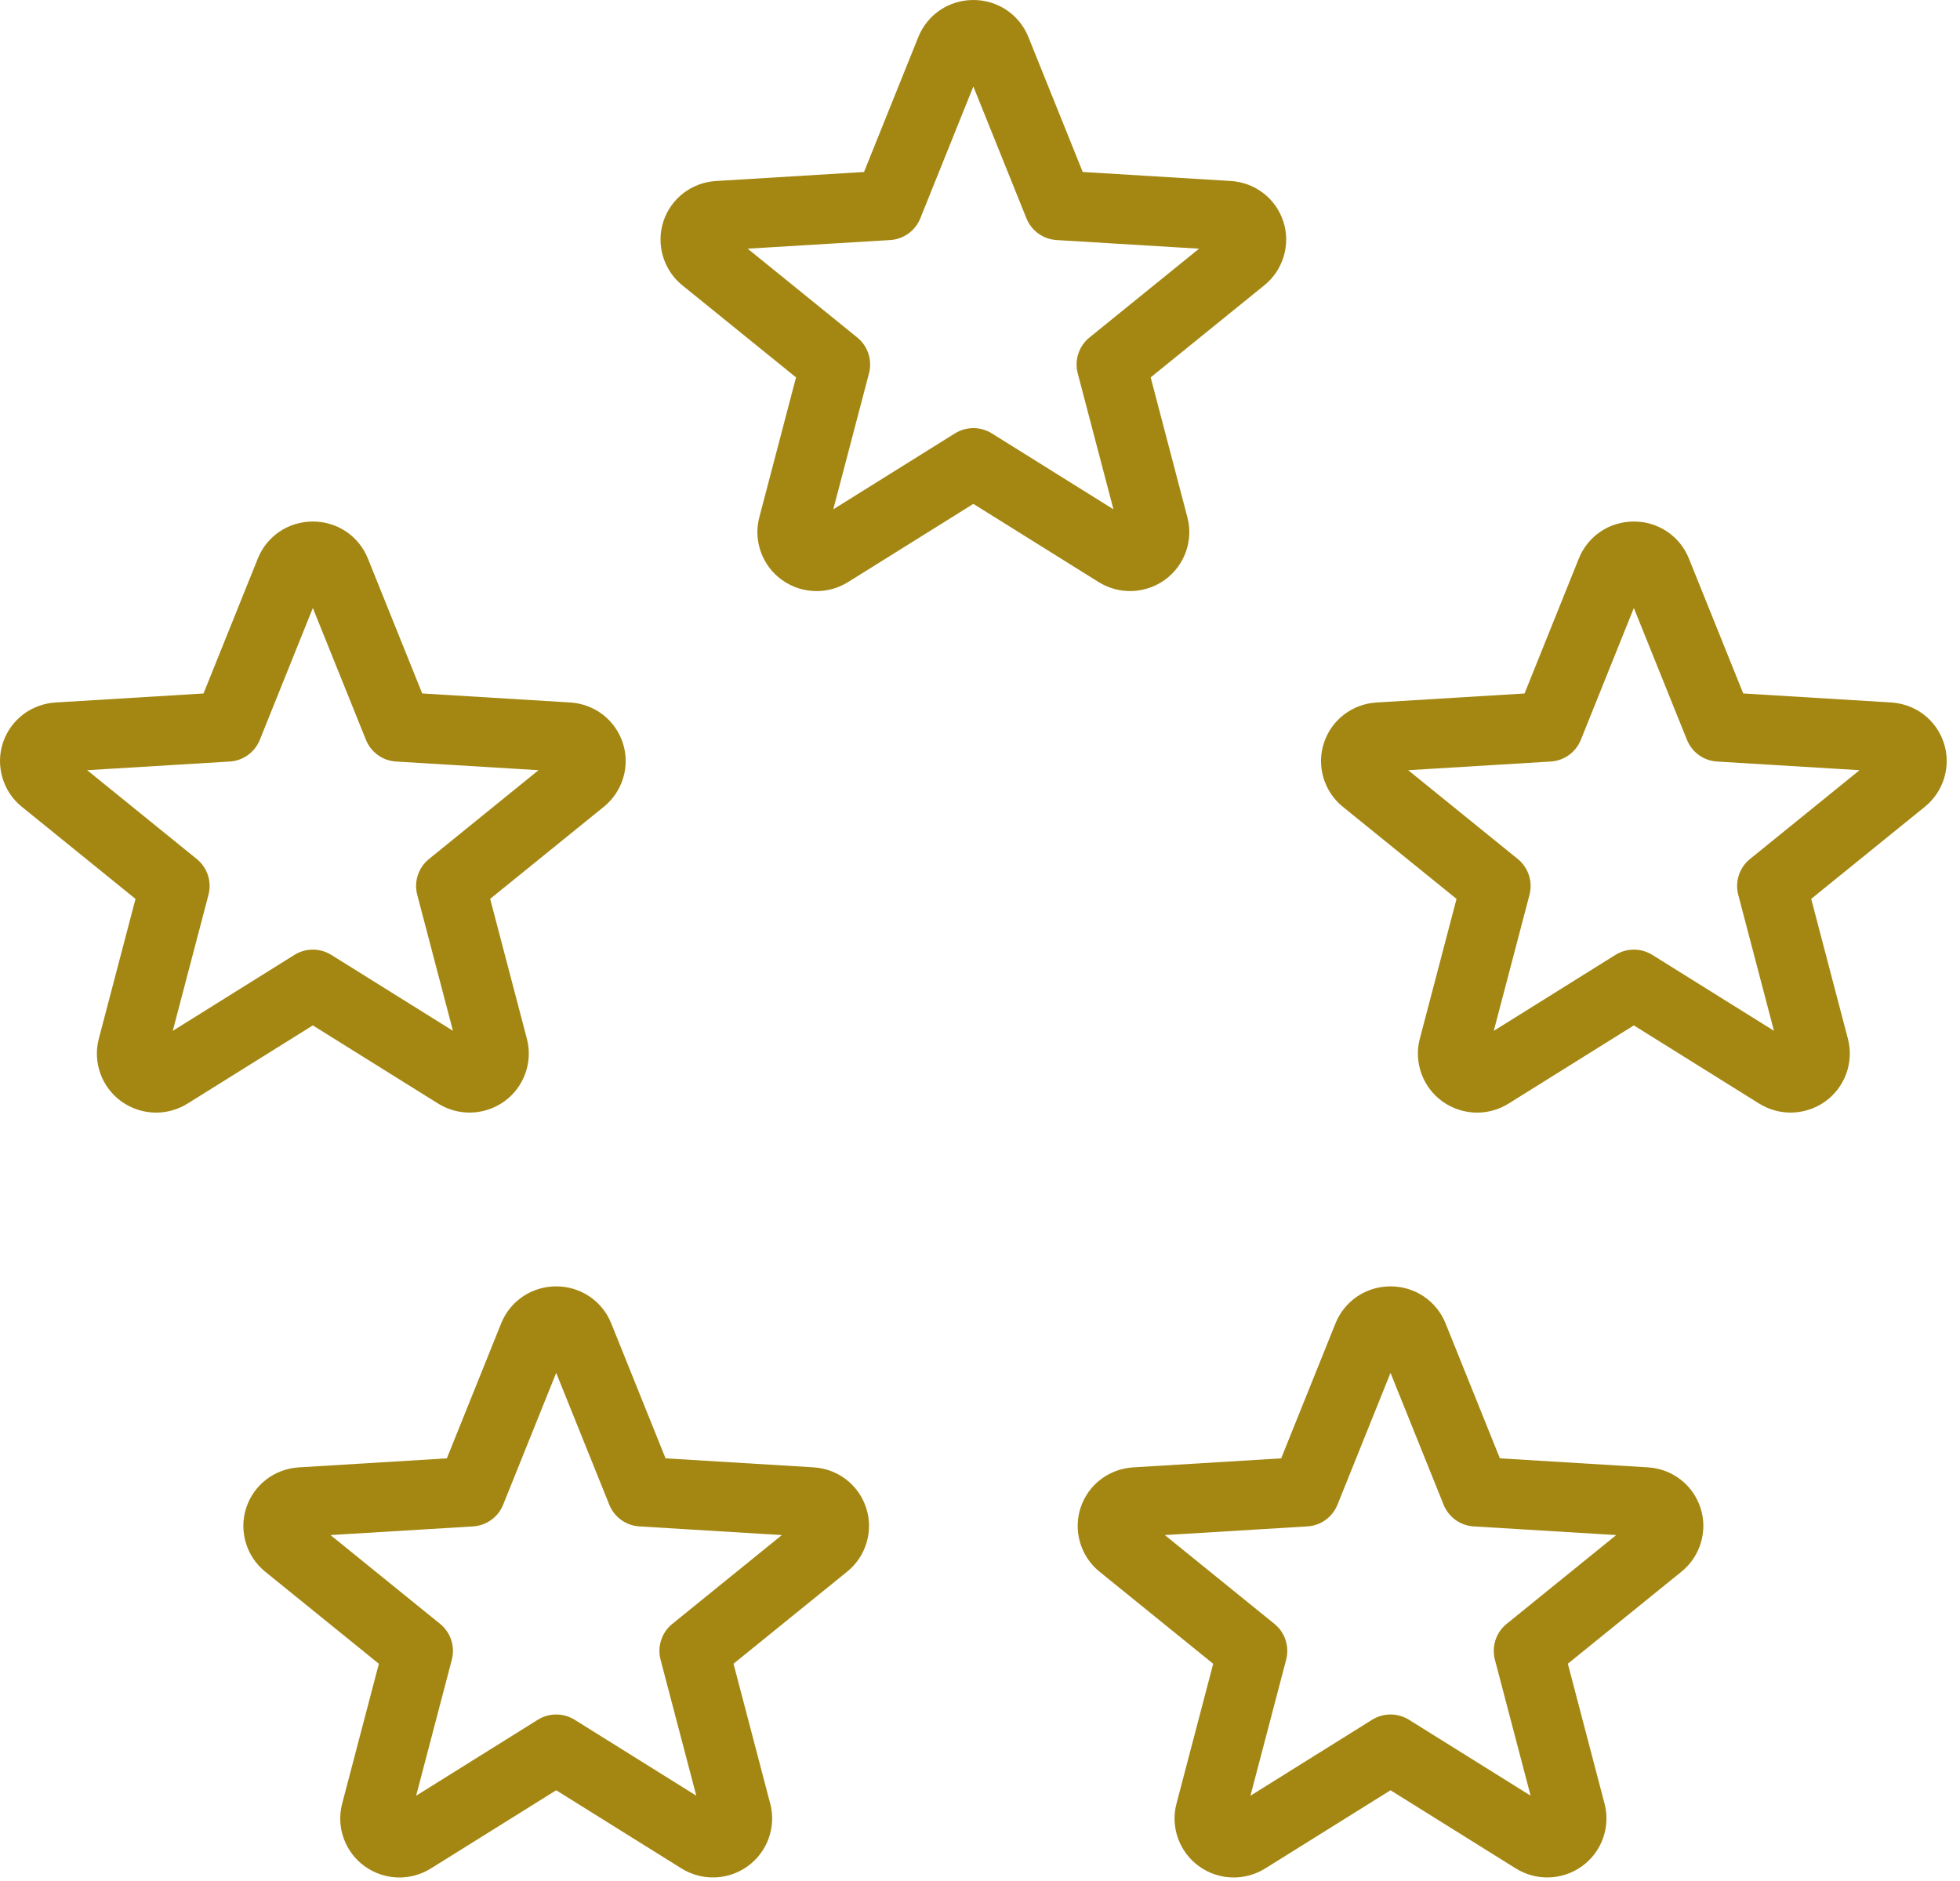
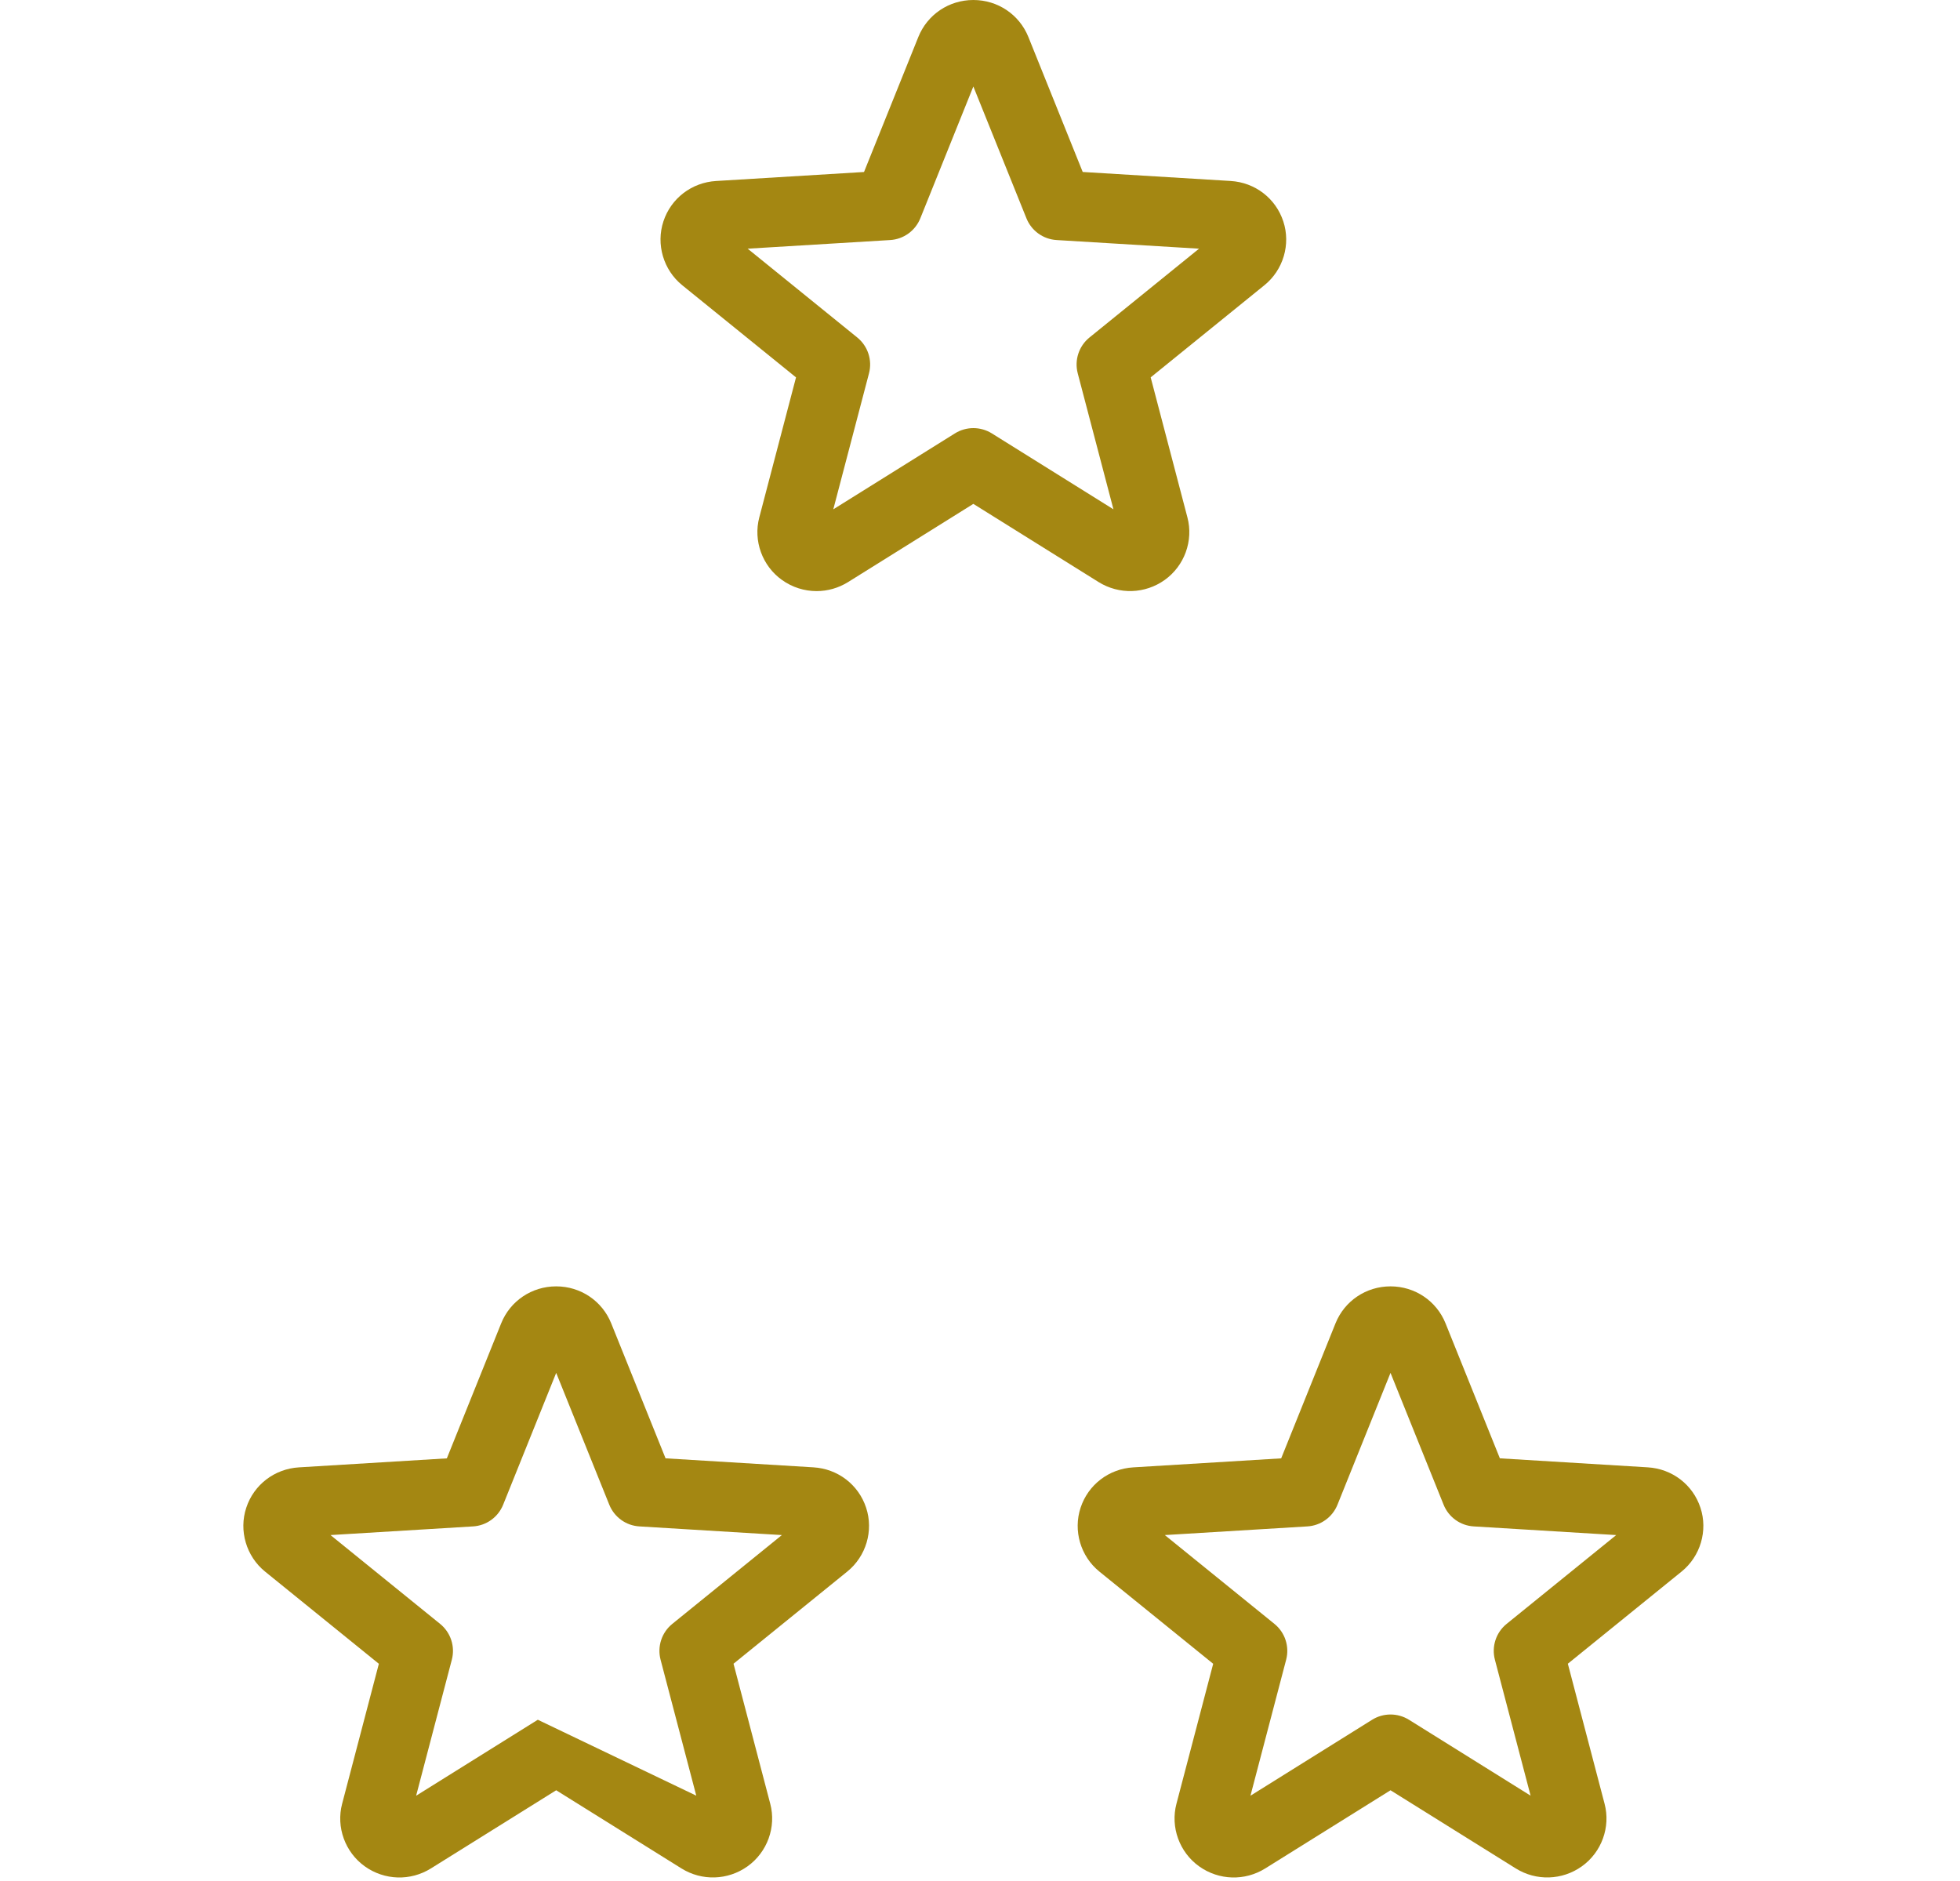
<svg xmlns="http://www.w3.org/2000/svg" width="74" height="71" viewBox="0 0 74 71" fill="none">
  <path d="M30.831 22.315C30.373 22.315 29.916 22.175 29.524 21.895C28.779 21.364 28.434 20.413 28.667 19.533L30.054 14.247L25.758 10.768C25.047 10.192 24.761 9.222 25.048 8.355C25.334 7.488 26.114 6.889 27.035 6.833L32.621 6.493L34.671 1.398C35.013 0.549 35.828 0 36.749 0C37.67 0 38.485 0.549 38.827 1.397L40.878 6.492L46.461 6.832C47.385 6.888 48.165 7.487 48.451 8.358C48.737 9.222 48.451 10.192 47.737 10.768L43.444 14.246L44.831 19.533C45.064 20.411 44.72 21.361 43.974 21.894C43.231 22.424 42.25 22.454 41.477 21.973L36.749 19.022L32.021 21.973C31.655 22.201 31.243 22.315 30.831 22.315ZM28.228 9.388L32.365 12.74C32.767 13.066 32.94 13.595 32.809 14.094L31.461 19.228L36.055 16.36C36.48 16.096 37.018 16.096 37.445 16.36L42.038 19.227L40.69 14.094C40.559 13.595 40.732 13.066 41.134 12.74L45.27 9.388L39.891 9.062C39.384 9.031 38.942 8.711 38.753 8.241L36.749 3.265L34.747 8.241C34.558 8.711 34.116 9.031 33.609 9.062L28.228 9.388Z" fill="#A48712" />
-   <path d="M55.768 42.003C55.31 42.003 54.854 41.862 54.461 41.583C53.717 41.051 53.372 40.101 53.604 39.22L54.991 33.935L50.696 30.455C49.984 29.879 49.698 28.909 49.986 28.043C50.272 27.175 51.051 26.577 51.973 26.52L57.559 26.18L59.609 21.085C59.95 20.236 60.765 19.688 61.686 19.688C62.608 19.688 63.423 20.236 63.764 21.084L65.816 26.179L71.399 26.519C72.323 26.576 73.103 27.174 73.389 28.046C73.675 28.909 73.389 29.879 72.675 30.455L68.382 33.933L69.769 39.22C70.001 40.098 69.657 41.048 68.912 41.581C68.168 42.112 67.187 42.142 66.414 41.66L61.686 38.71L56.959 41.66C56.593 41.888 56.181 42.003 55.768 42.003ZM53.166 29.076L57.303 32.428C57.704 32.753 57.878 33.282 57.746 33.781L56.398 38.916L60.992 36.048C61.417 35.784 61.956 35.784 62.382 36.048L66.976 38.914L65.628 33.781C65.497 33.282 65.67 32.753 66.072 32.428L70.207 29.076L64.829 28.749C64.322 28.719 63.88 28.399 63.691 27.929L61.686 22.953L59.685 27.929C59.496 28.399 59.054 28.719 58.547 28.749L53.166 29.076Z" fill="#A48712" />
  <path d="M45.274 70.458C44.529 69.926 44.184 68.976 44.417 68.095L45.804 62.81L41.508 59.33C40.797 58.754 40.511 57.784 40.798 56.918C41.084 56.05 41.864 55.452 42.785 55.395L48.371 55.055L50.421 49.96C50.763 49.111 51.578 48.562 52.499 48.562C53.42 48.562 54.235 49.111 54.577 49.959L56.628 55.054L62.211 55.394C63.135 55.45 63.915 56.049 64.201 56.92C64.487 57.784 64.201 58.754 63.487 59.33L59.194 62.808L60.581 68.095C60.814 68.973 60.47 69.923 59.724 70.456C58.98 70.987 58 71.017 57.227 70.535L52.499 67.585L47.771 70.535C46.998 71.018 46.019 70.989 45.274 70.458ZM43.978 57.951L48.115 61.303C48.517 61.628 48.69 62.157 48.559 62.656L47.211 67.791L51.805 64.923C52.23 64.659 52.768 64.659 53.195 64.923L57.788 67.789L56.44 62.656C56.309 62.157 56.482 61.628 56.884 61.303L61.02 57.951L55.641 57.624C55.134 57.594 54.692 57.274 54.503 56.804L52.499 51.828L50.497 56.804C50.308 57.274 49.866 57.594 49.359 57.624L43.978 57.951Z" fill="#A48712" />
-   <path d="M13.774 70.458C13.029 69.926 12.684 68.976 12.917 68.095L14.304 62.81L10.008 59.33C9.297 58.754 9.011 57.784 9.298 56.918C9.584 56.05 10.364 55.452 11.285 55.395L16.871 55.055L18.921 49.96C19.262 49.111 20.078 48.562 20.999 48.562C21.92 48.562 22.735 49.111 23.077 49.959L25.128 55.054L30.711 55.394C31.635 55.45 32.415 56.049 32.701 56.92C32.987 57.784 32.701 58.754 31.987 59.33L27.694 62.808L29.081 68.095C29.314 68.973 28.97 69.923 28.224 70.456C27.48 70.987 26.5 71.017 25.727 70.535L20.999 67.585L16.271 70.535C15.498 71.018 14.519 70.989 13.774 70.458ZM12.478 57.951L16.615 61.303C17.017 61.628 17.19 62.157 17.059 62.656L15.711 67.791L20.305 64.923C20.73 64.659 21.268 64.659 21.695 64.923L26.288 67.789L24.94 62.656C24.809 62.157 24.982 61.628 25.384 61.303L29.52 57.951L24.141 57.624C23.634 57.594 23.192 57.274 23.003 56.804L20.999 51.828L18.997 56.804C18.808 57.274 18.366 57.594 17.859 57.624L12.478 57.951Z" fill="#A48712" />
-   <path d="M5.893 42.003C5.435 42.003 4.979 41.862 4.586 41.583C3.842 41.051 3.497 40.101 3.729 39.22L5.116 33.935L0.821 30.455C0.109 29.879 -0.177 28.909 0.11 28.043C0.397 27.175 1.176 26.577 2.098 26.52L7.684 26.18L9.734 21.085C10.075 20.236 10.89 19.688 11.811 19.688C12.733 19.688 13.548 20.236 13.889 21.084L15.941 26.179L21.524 26.519C22.448 26.576 23.228 27.174 23.514 28.046C23.8 28.909 23.514 29.879 22.8 30.455L18.506 33.933L19.894 39.22C20.126 40.098 19.782 41.048 19.037 41.581C18.294 42.112 17.312 42.142 16.539 41.66L11.811 38.71L7.084 41.66C6.718 41.888 6.305 42.003 5.893 42.003ZM3.291 29.076L7.428 32.428C7.829 32.753 8.003 33.282 7.871 33.781L6.523 38.916L11.117 36.048C11.542 35.784 12.081 35.784 12.507 36.048L17.101 38.914L15.753 33.781C15.622 33.282 15.795 32.753 16.197 32.428L20.332 29.076L14.954 28.749C14.447 28.719 14.005 28.399 13.816 27.929L11.811 22.953L9.81 27.929C9.621 28.399 9.179 28.719 8.672 28.749L3.291 29.076Z" fill="#A48712" />
+   <path d="M13.774 70.458C13.029 69.926 12.684 68.976 12.917 68.095L14.304 62.81L10.008 59.33C9.297 58.754 9.011 57.784 9.298 56.918C9.584 56.05 10.364 55.452 11.285 55.395L16.871 55.055L18.921 49.96C19.262 49.111 20.078 48.562 20.999 48.562C21.92 48.562 22.735 49.111 23.077 49.959L25.128 55.054L30.711 55.394C31.635 55.45 32.415 56.049 32.701 56.92C32.987 57.784 32.701 58.754 31.987 59.33L27.694 62.808L29.081 68.095C29.314 68.973 28.97 69.923 28.224 70.456C27.48 70.987 26.5 71.017 25.727 70.535L20.999 67.585L16.271 70.535C15.498 71.018 14.519 70.989 13.774 70.458ZM12.478 57.951L16.615 61.303C17.017 61.628 17.19 62.157 17.059 62.656L15.711 67.791L20.305 64.923L26.288 67.789L24.94 62.656C24.809 62.157 24.982 61.628 25.384 61.303L29.52 57.951L24.141 57.624C23.634 57.594 23.192 57.274 23.003 56.804L20.999 51.828L18.997 56.804C18.808 57.274 18.366 57.594 17.859 57.624L12.478 57.951Z" fill="#A48712" />
</svg>